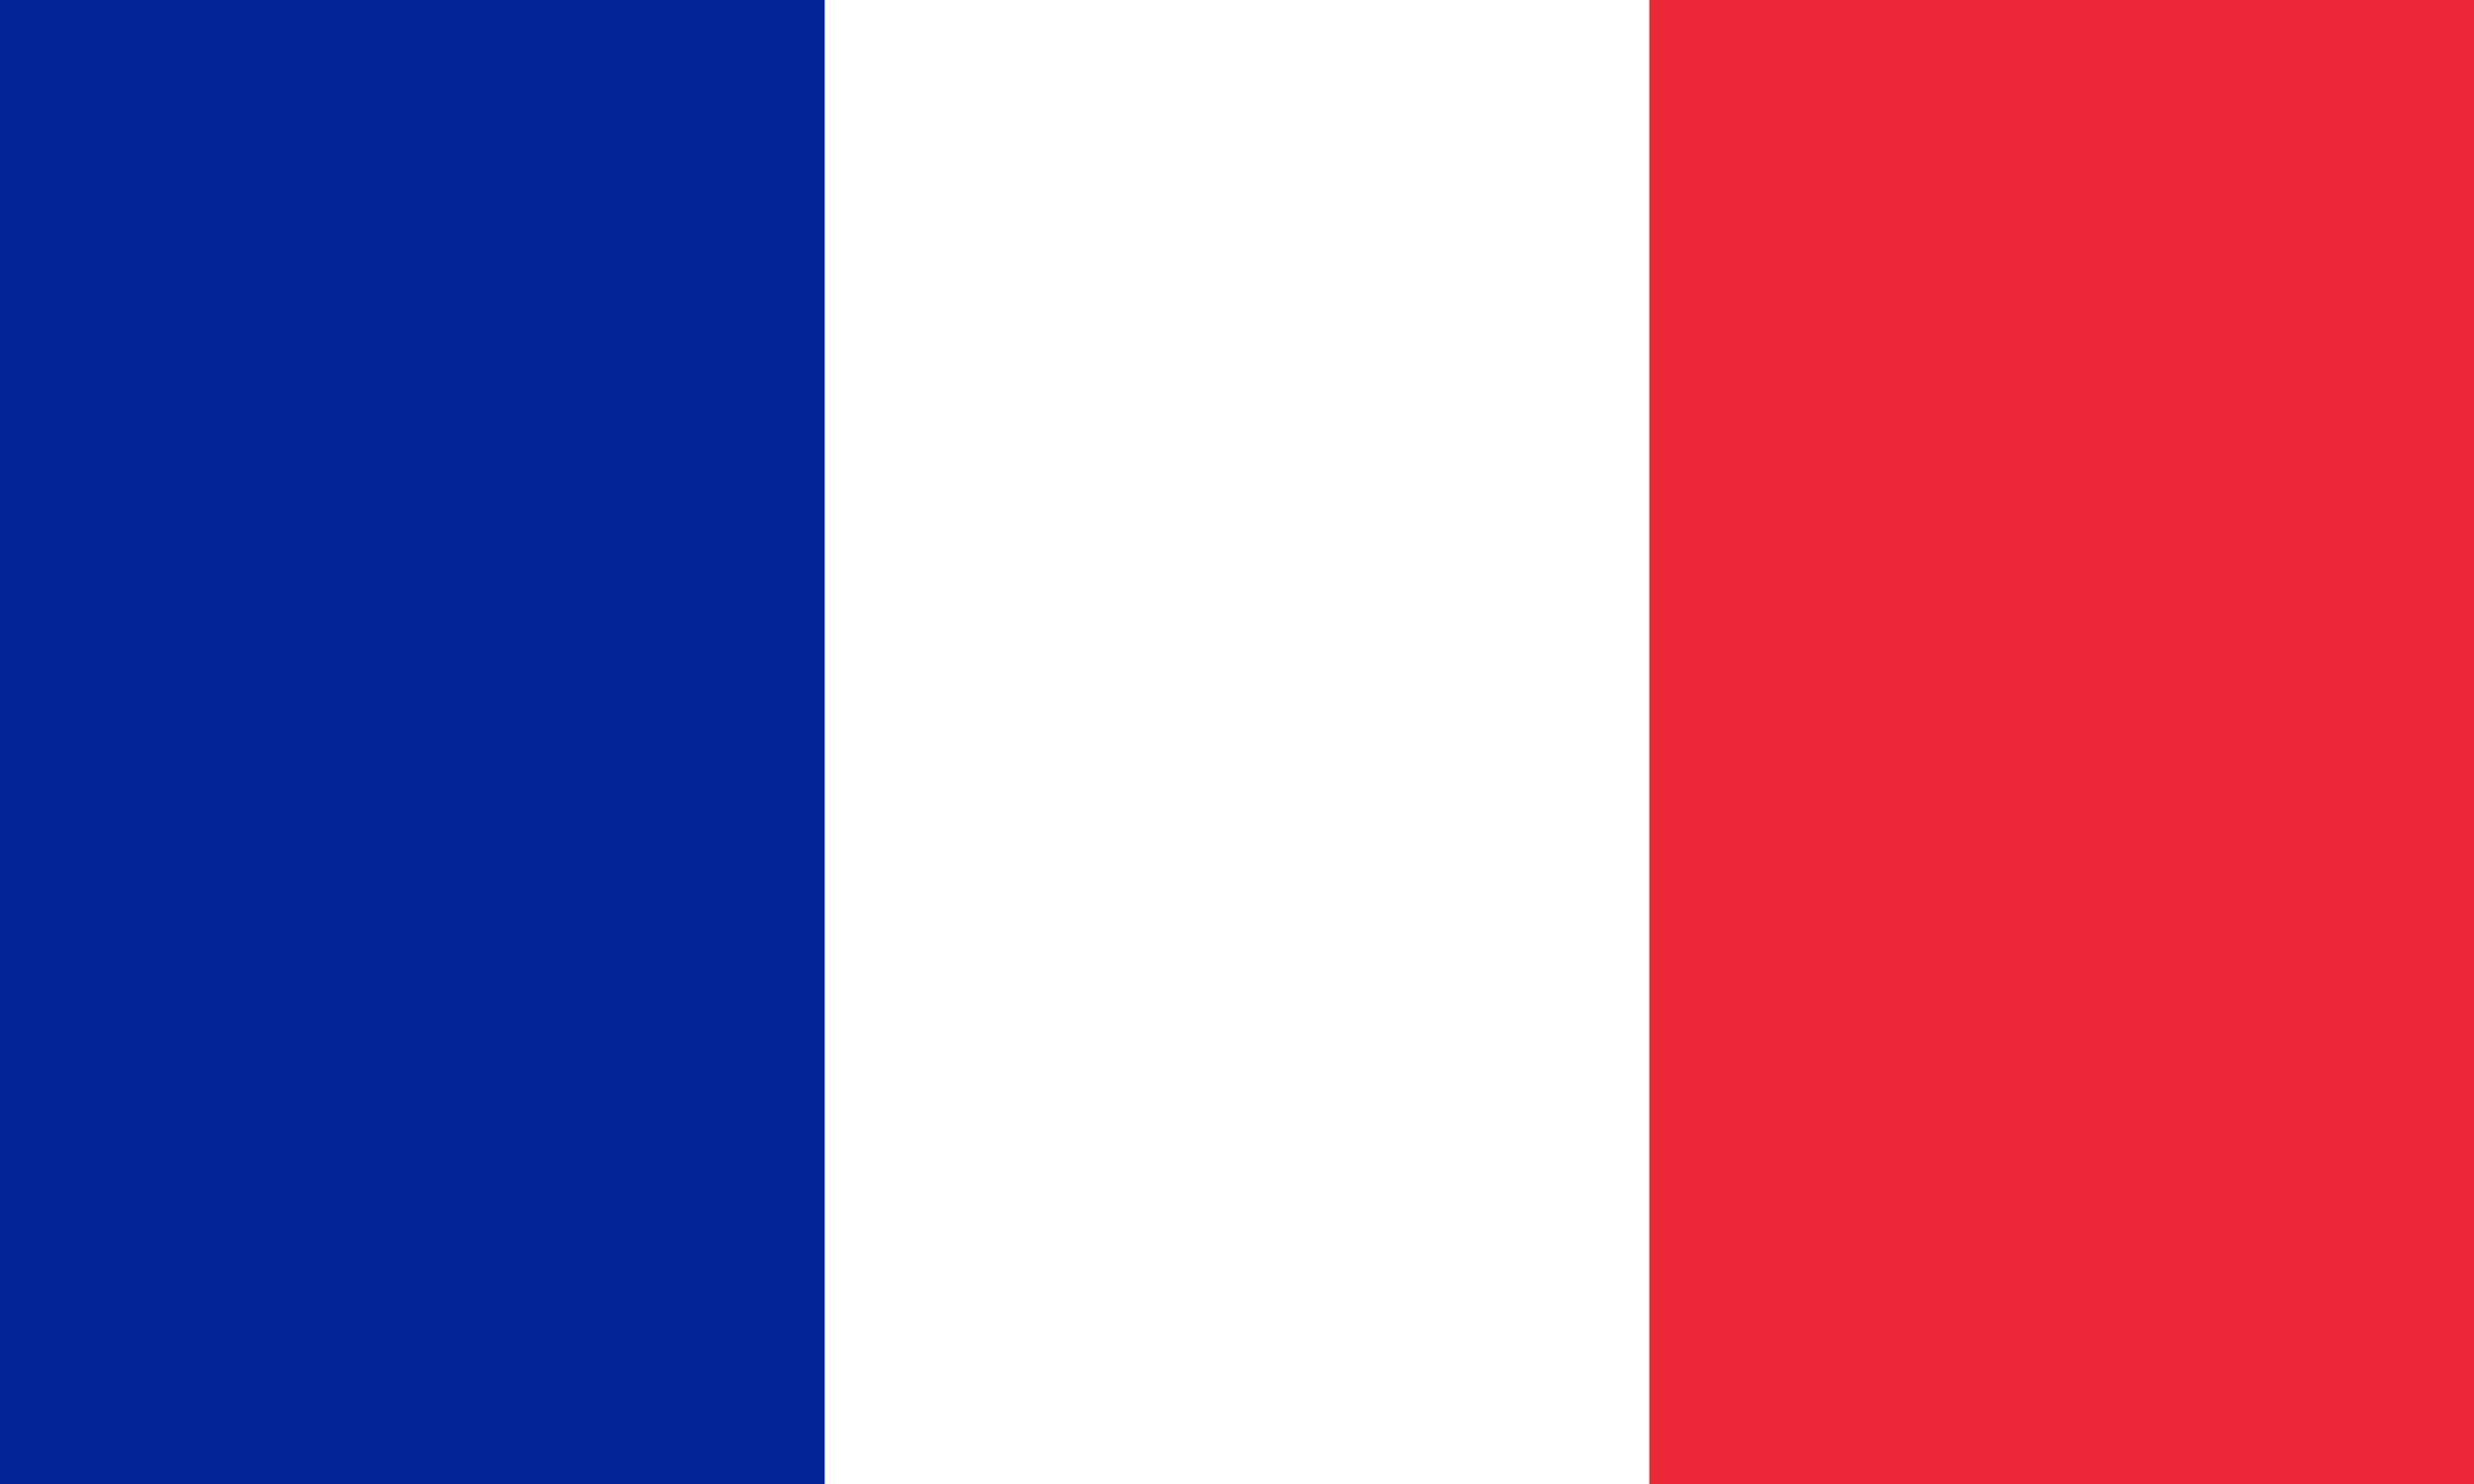
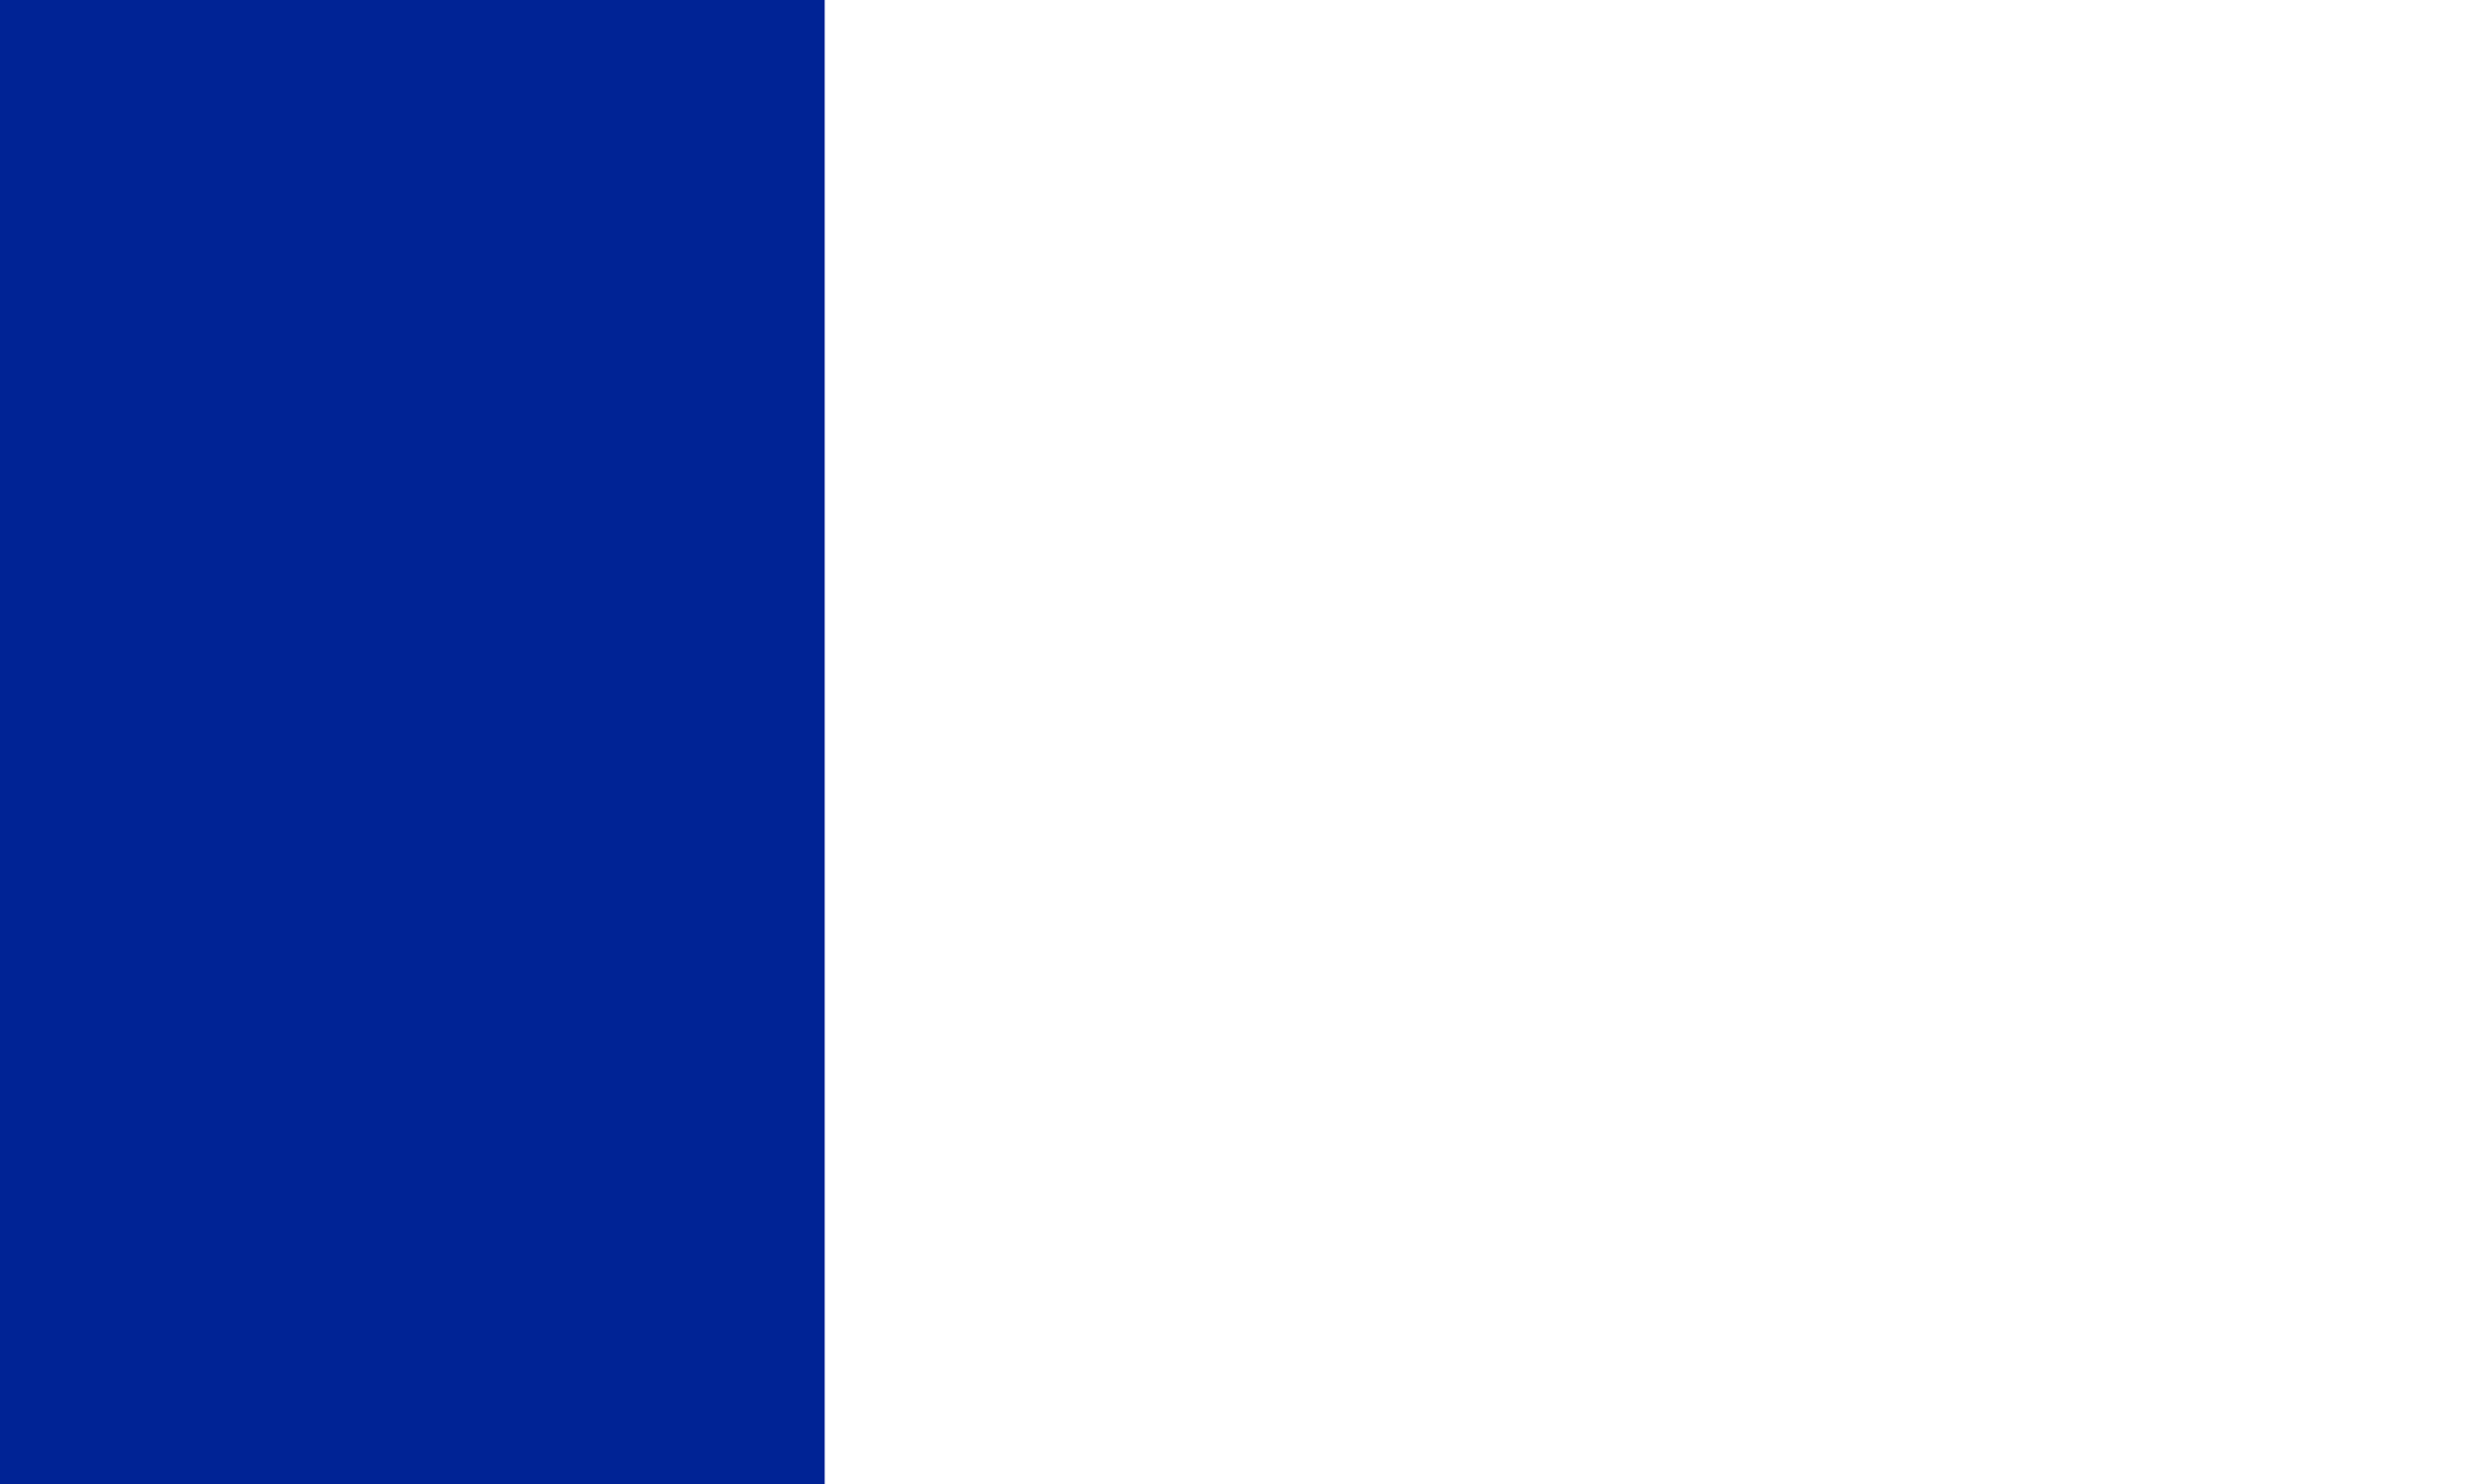
<svg xmlns="http://www.w3.org/2000/svg" width="20" height="12" viewBox="0 0 20 12">
  <defs>
    <style>.a{fill:none;}.b{clip-path:url(#a);}.c{fill:#ed2939;}.d{fill:#fff;}.e{fill:#002395;}</style>
    <clipPath id="a">
      <rect class="a" width="20" height="12" transform="translate(150.992 93.202)" />
    </clipPath>
  </defs>
  <g transform="translate(-150.992 -93.202)">
    <g class="b">
-       <rect class="c" width="20" height="13.333" transform="translate(150.992 92.535)" />
      <rect class="d" width="13.333" height="13.333" transform="translate(150.992 92.535)" />
      <rect class="e" width="6.667" height="13.333" transform="translate(150.992 92.535)" />
    </g>
  </g>
</svg>